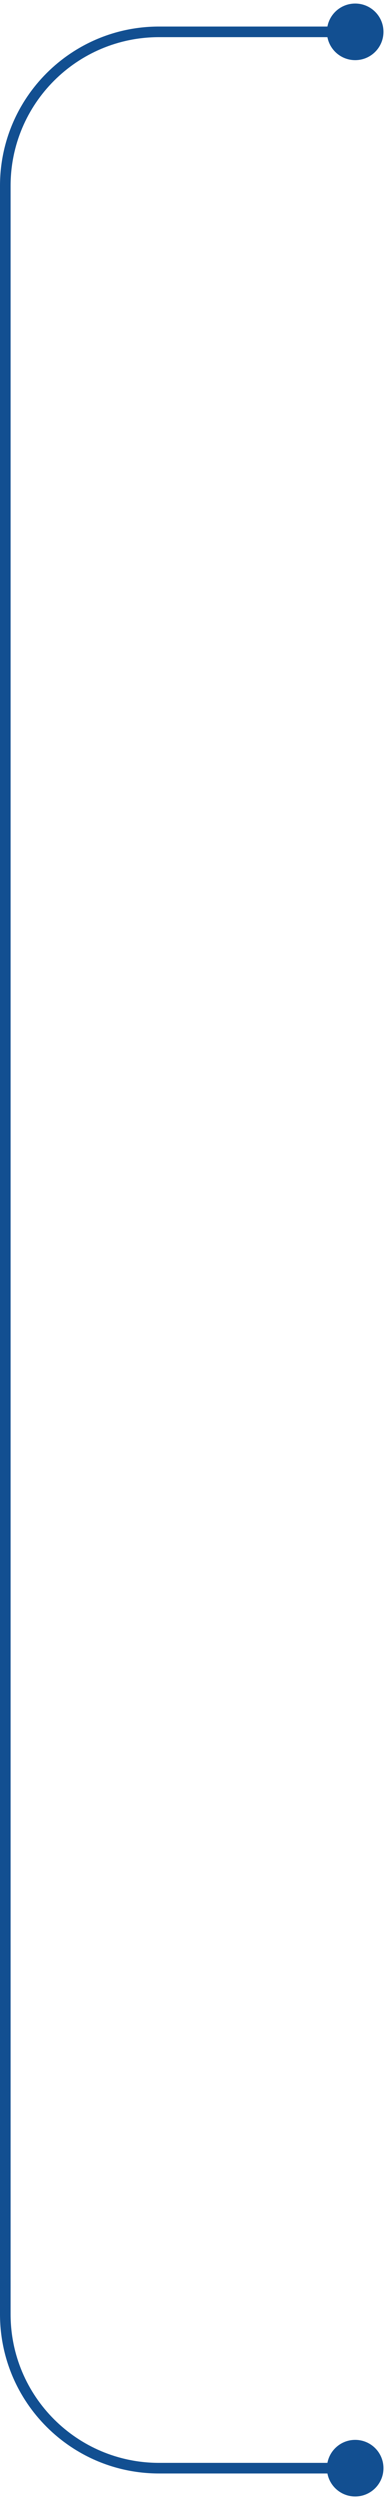
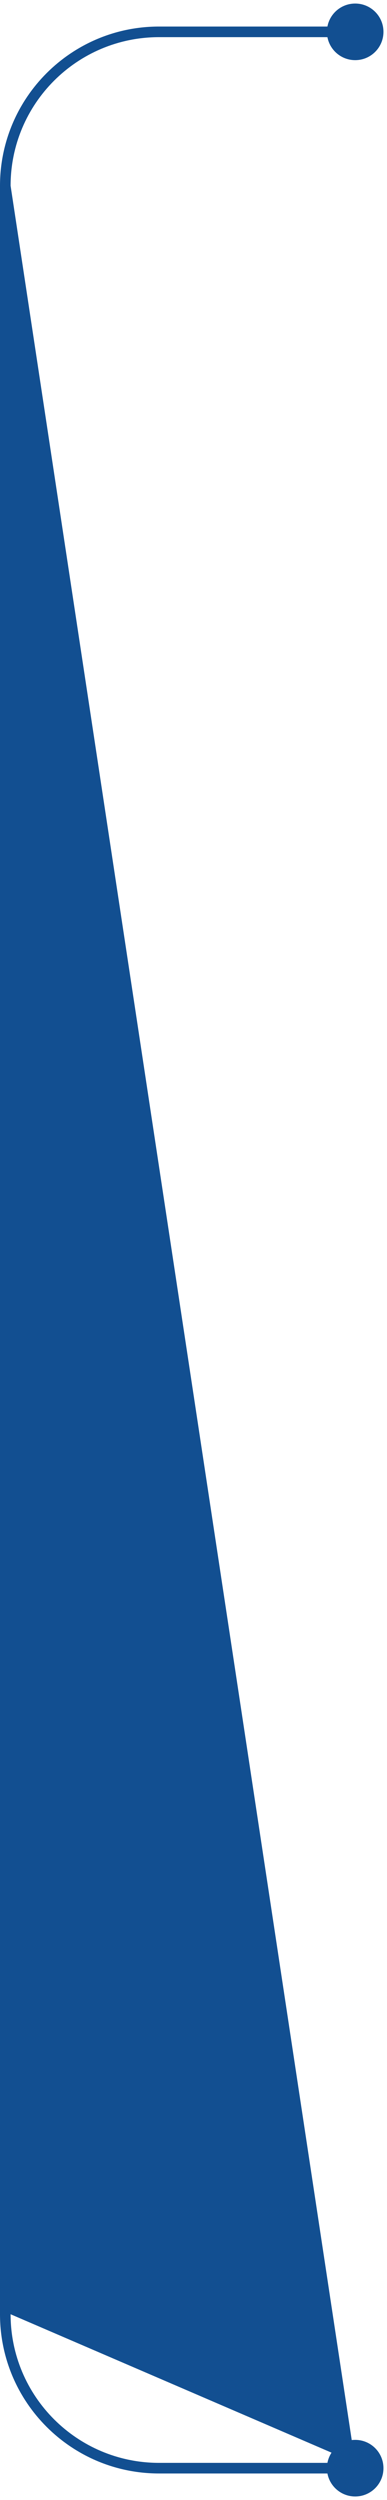
<svg xmlns="http://www.w3.org/2000/svg" width="73" height="471" viewBox="0 0 73 471" fill="none">
-   <path d="M72.333 465C72.333 462.054 69.945 459.667 67 459.667C64.055 459.667 61.667 462.054 61.667 465C61.667 467.946 64.055 470.333 67 470.333C69.945 470.333 72.333 467.946 72.333 465ZM72.333 6C72.333 3.054 69.945 0.667 67 0.667C64.054 0.667 61.667 3.054 61.667 6C61.667 8.945 64.054 11.333 67 11.333C69.945 11.333 72.333 8.945 72.333 6ZM67 464L30 464L30 466L67 466L67 464ZM2 436L2 35L-3.75918e-05 35L-2.53526e-06 436L2 436ZM30 7L67 7L67 5L30 5L30 7ZM2 35C2 19.536 14.536 7 30 7L30 5C13.431 5 -3.90403e-05 18.431 -3.75918e-05 35L2 35ZM30 464C14.536 464 2 451.464 2 436L-2.53526e-06 436C-1.08679e-06 452.569 13.431 466 30 466L30 464Z" fill="#124F91" />
+   <path d="M72.333 465C72.333 462.054 69.945 459.667 67 459.667C64.055 459.667 61.667 462.054 61.667 465C61.667 467.946 64.055 470.333 67 470.333C69.945 470.333 72.333 467.946 72.333 465ZM72.333 6C72.333 3.054 69.945 0.667 67 0.667C64.054 0.667 61.667 3.054 61.667 6C61.667 8.945 64.054 11.333 67 11.333C69.945 11.333 72.333 8.945 72.333 6ZM67 464L30 464L30 466L67 466L67 464ZL2 35L-3.75918e-05 35L-2.53526e-06 436L2 436ZM30 7L67 7L67 5L30 5L30 7ZM2 35C2 19.536 14.536 7 30 7L30 5C13.431 5 -3.90403e-05 18.431 -3.75918e-05 35L2 35ZM30 464C14.536 464 2 451.464 2 436L-2.53526e-06 436C-1.08679e-06 452.569 13.431 466 30 466L30 464Z" fill="#124F91" />
</svg>